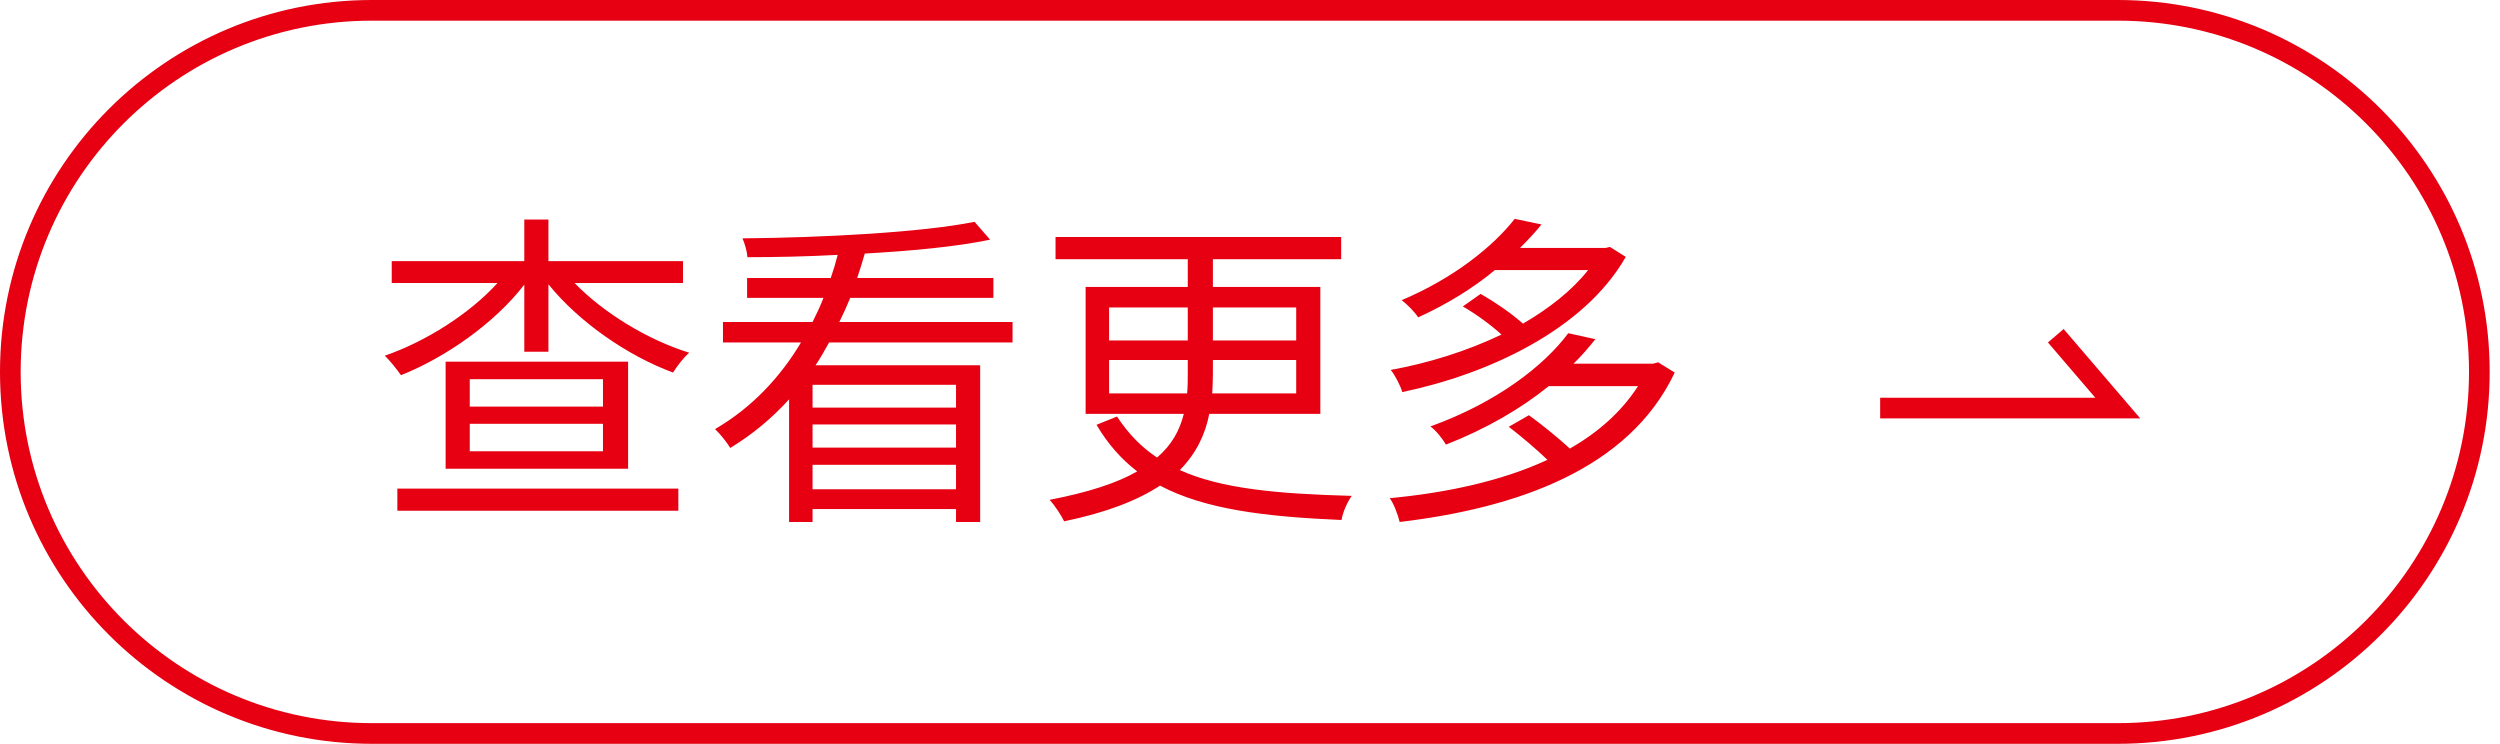
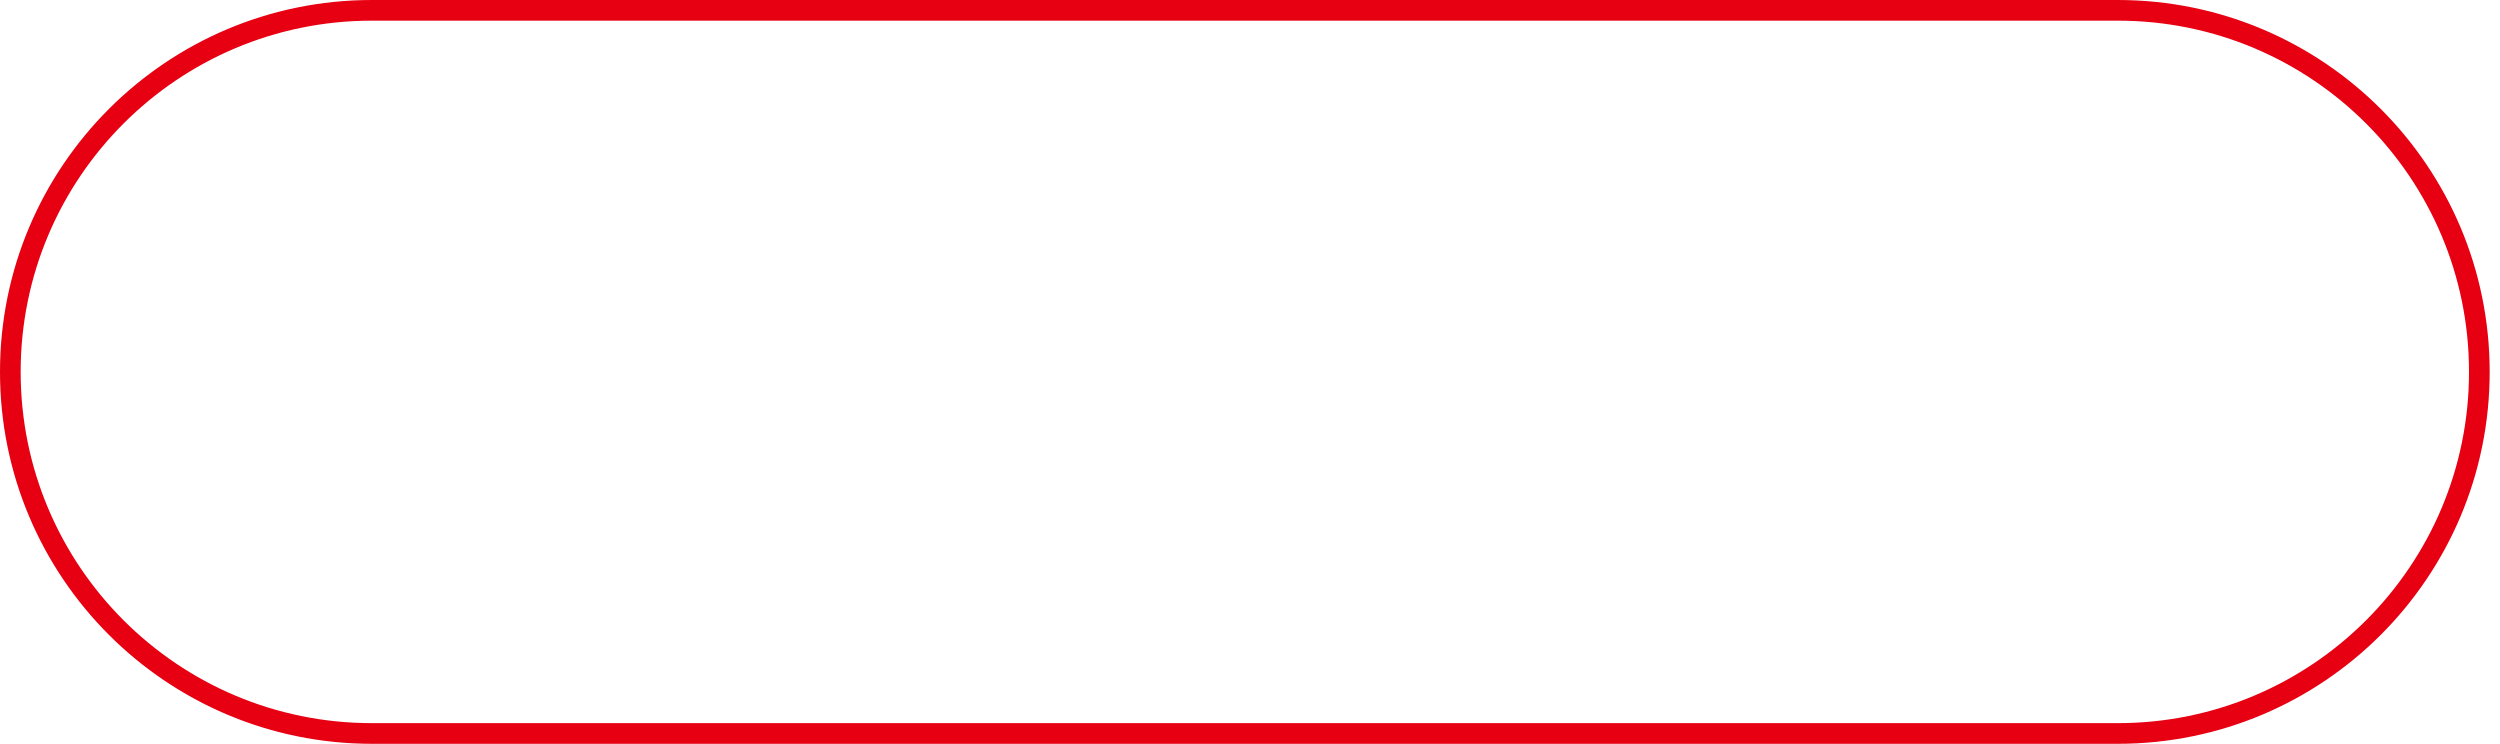
<svg xmlns="http://www.w3.org/2000/svg" width="121" height="36" viewBox="0 0 121 36" fill="none">
  <path d="M18 0.5H102.5C112.165 0.5 120 8.335 120 18C120 27.665 112.165 35.5 102.5 35.5H18C8.335 35.5 0.5 27.665 0.5 18C0.5 8.335 8.335 0.5 18 0.5Z" stroke="#E60012" />
-   <path d="M19.232 24.72V23.648H32.832V24.72H19.232ZM29.184 19.68V18.352H22.736V19.68H29.184ZM29.184 21.84V20.512H22.736V21.84H29.184ZM21.568 17.504H30.4V22.688H21.568V17.504ZM33.056 13.696H27.808C29.2 15.136 31.344 16.448 33.36 17.072C33.104 17.28 32.752 17.744 32.576 18.032C30.368 17.216 28.016 15.584 26.544 13.76V17.024H25.376V13.776C23.936 15.648 21.568 17.296 19.408 18.16C19.216 17.888 18.864 17.44 18.624 17.216C20.576 16.544 22.72 15.2 24.08 13.696H18.96V12.64H25.376V10.624H26.544V12.64H33.056V13.696ZM46.272 19.728V18.624H39.328V19.728H46.272ZM39.328 23.68H46.272V22.496H39.328V23.68ZM46.272 21.664V20.544H39.328V21.664H46.272ZM49.008 16.576H40.128C39.92 16.944 39.712 17.328 39.472 17.68H47.44V25.264H46.272V24.64H39.328V25.264H38.192V19.328C37.376 20.224 36.432 21.024 35.344 21.68C35.184 21.408 34.832 20.976 34.608 20.768C36.4 19.728 37.776 18.24 38.768 16.576H34.992V15.584H39.328C39.52 15.2 39.712 14.8 39.856 14.416H36.16V13.456H40.208C40.336 13.088 40.448 12.72 40.544 12.336C39.056 12.416 37.552 12.448 36.176 12.448C36.16 12.176 36.048 11.792 35.936 11.536C39.808 11.504 44.64 11.248 47.168 10.736L47.92 11.6C46.32 11.936 44.144 12.144 41.856 12.272C41.744 12.672 41.616 13.056 41.488 13.456H48.08V14.416H41.152C40.992 14.8 40.816 15.2 40.624 15.584H49.008V16.576ZM53.68 19.04H57.456C57.488 18.72 57.488 18.384 57.488 18.064V17.424H53.68V19.04ZM53.68 14.88V16.48H57.488V14.88H53.68ZM62.736 14.88H58.704V16.48H62.736V14.88ZM62.736 19.04V17.424H58.704V18.08C58.704 18.4 58.688 18.736 58.672 19.04H62.736ZM63.904 20.032H58.528C58.336 21.024 57.904 21.936 57.104 22.752C59.12 23.664 61.872 23.904 65.424 24C65.216 24.288 64.992 24.784 64.928 25.168C61.232 25.008 58.32 24.656 56.144 23.504C55.072 24.208 53.584 24.8 51.504 25.232C51.376 24.96 51.056 24.464 50.8 24.192C52.704 23.824 54.064 23.376 55.04 22.816C54.272 22.224 53.616 21.488 53.072 20.56L54.064 20.16C54.608 20.992 55.248 21.648 56 22.144C56.736 21.52 57.104 20.8 57.296 20.032H52.544V13.888H57.488V12.544H51.088V11.472H64.912V12.544H58.704V13.888H63.904V20.032ZM77.92 11.952L78.688 12.432C76.672 15.968 72.016 18.112 67.872 18.976C67.776 18.656 67.52 18.16 67.312 17.904C69.088 17.584 70.976 17.008 72.672 16.192C72.144 15.712 71.44 15.2 70.8 14.832L71.664 14.224C72.336 14.608 73.136 15.152 73.712 15.664C74.976 14.928 76.08 14.064 76.864 13.072H72.352C71.328 13.92 70.08 14.704 68.64 15.36C68.464 15.088 68.096 14.72 67.84 14.528C70.384 13.456 72.288 11.904 73.312 10.592L74.608 10.864C74.304 11.248 73.952 11.616 73.568 12H77.712L77.92 11.952ZM80.256 17.536L81.056 18.032C78.832 22.736 73.376 24.592 67.744 25.264C67.664 24.928 67.472 24.4 67.264 24.112C69.968 23.856 72.656 23.296 74.896 22.256C74.368 21.744 73.648 21.136 73.024 20.656L74 20.096C74.64 20.56 75.408 21.184 75.984 21.712C77.344 20.928 78.48 19.936 79.28 18.688H74.96C73.632 19.76 71.984 20.736 69.984 21.52C69.84 21.264 69.504 20.832 69.232 20.64C72.464 19.472 74.736 17.696 75.904 16.128L77.216 16.416C76.896 16.816 76.56 17.216 76.16 17.6H80.016L80.256 17.536Z" fill="#E60012" />
-   <path d="M99.5 16.25L102.5 19.75H91" stroke="#E60012" />
</svg>